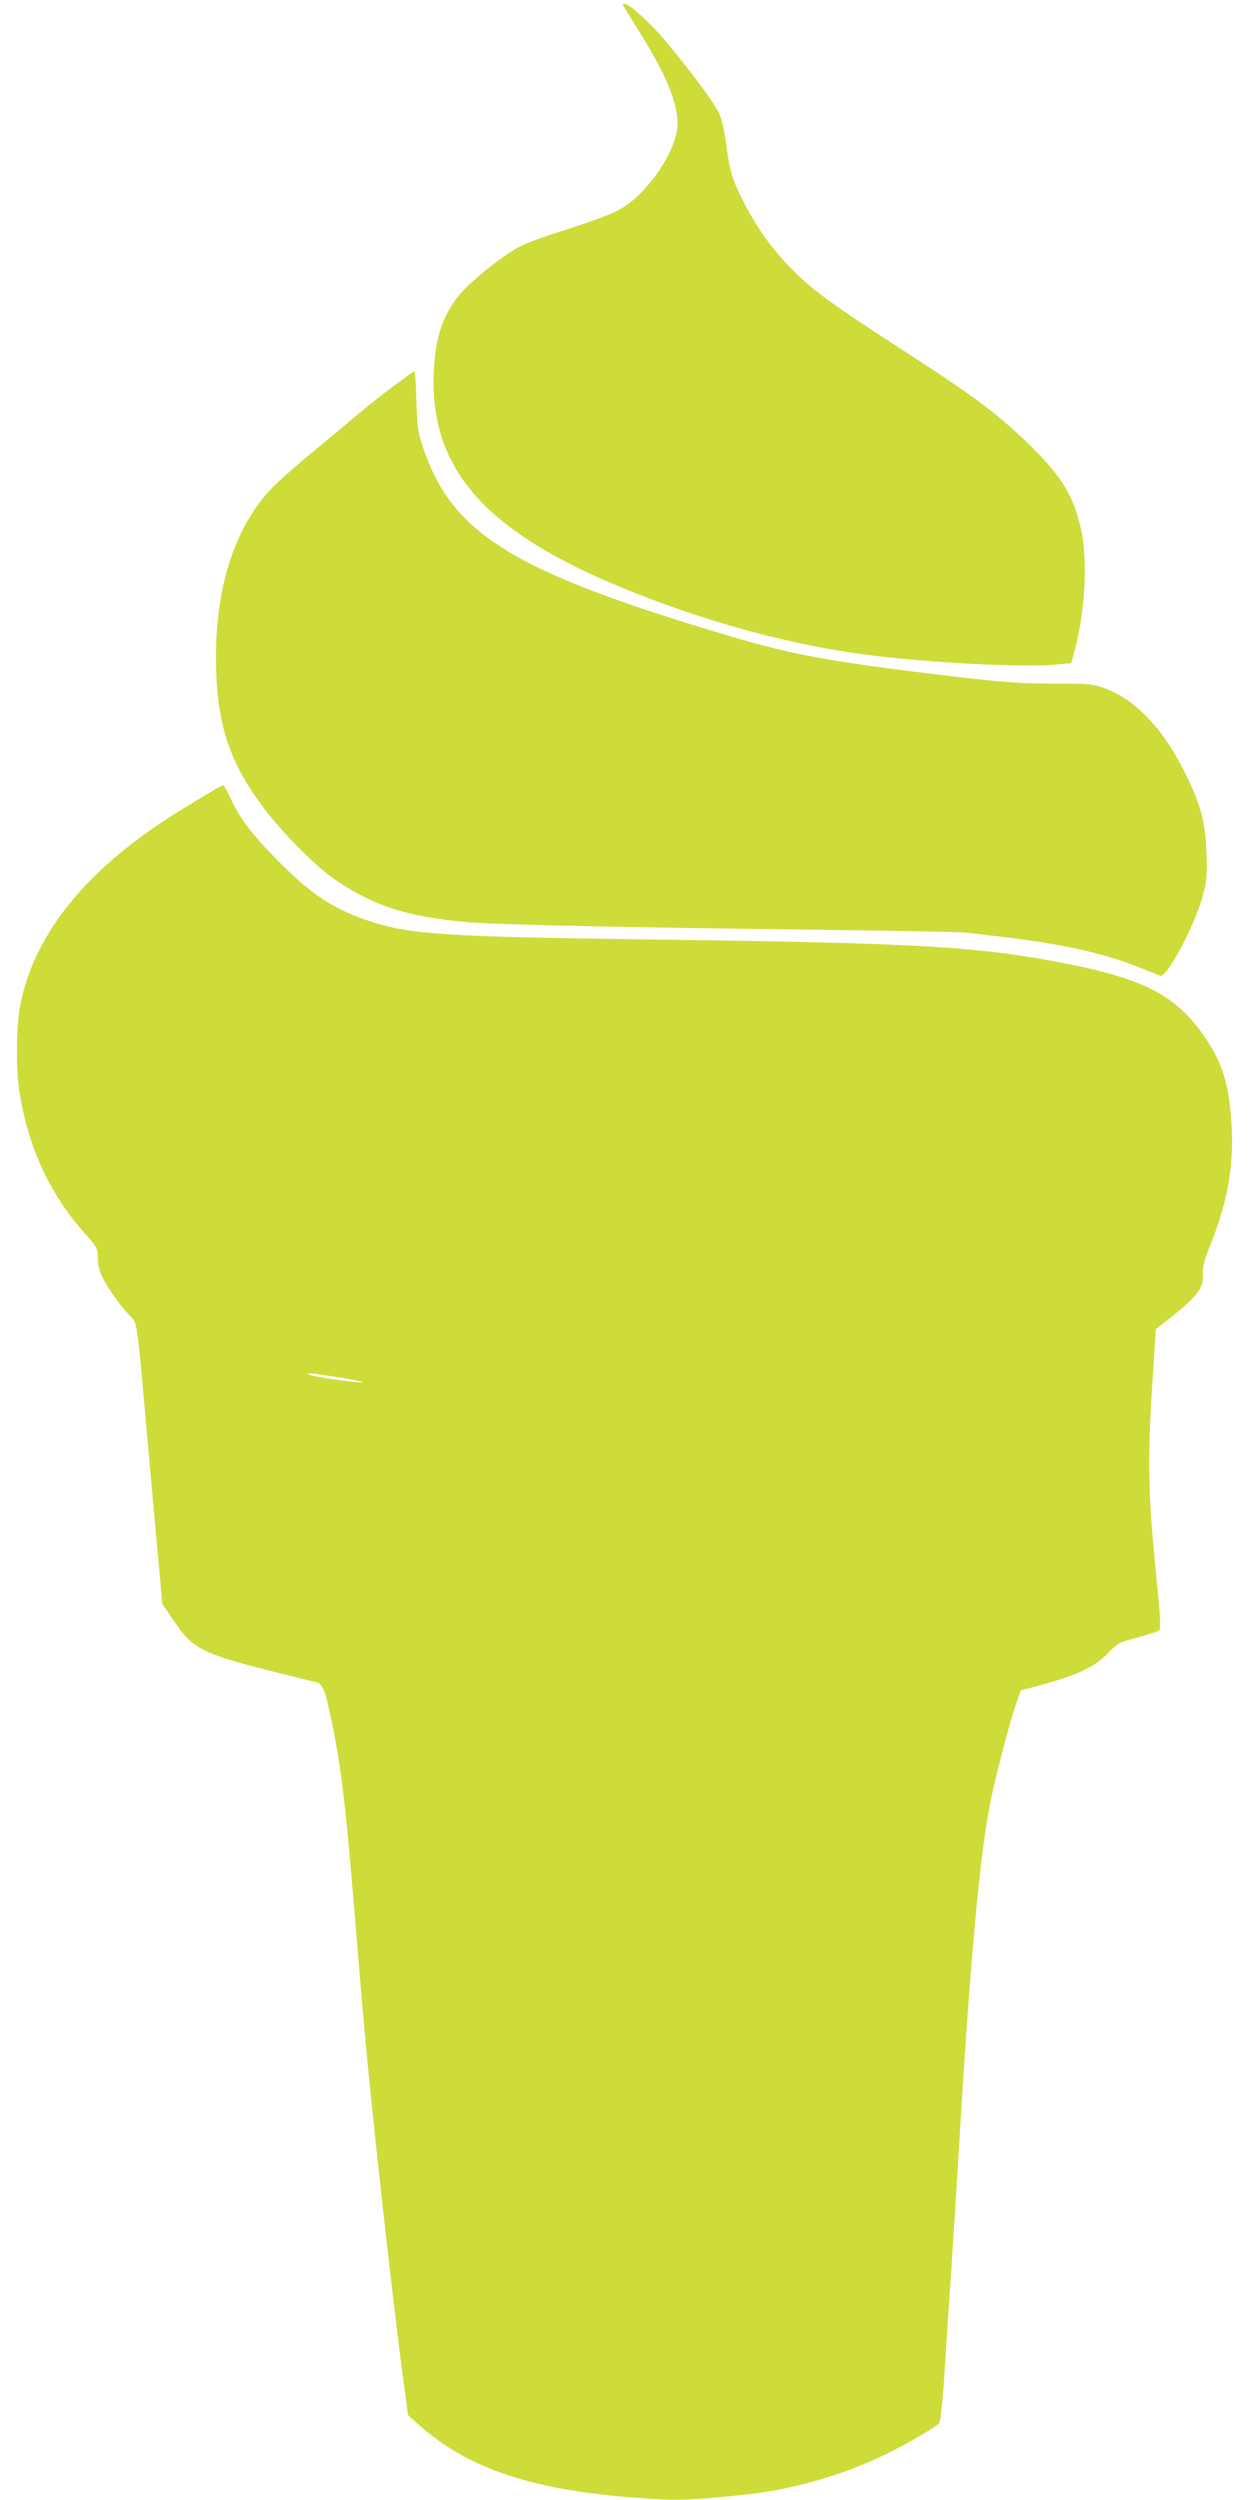
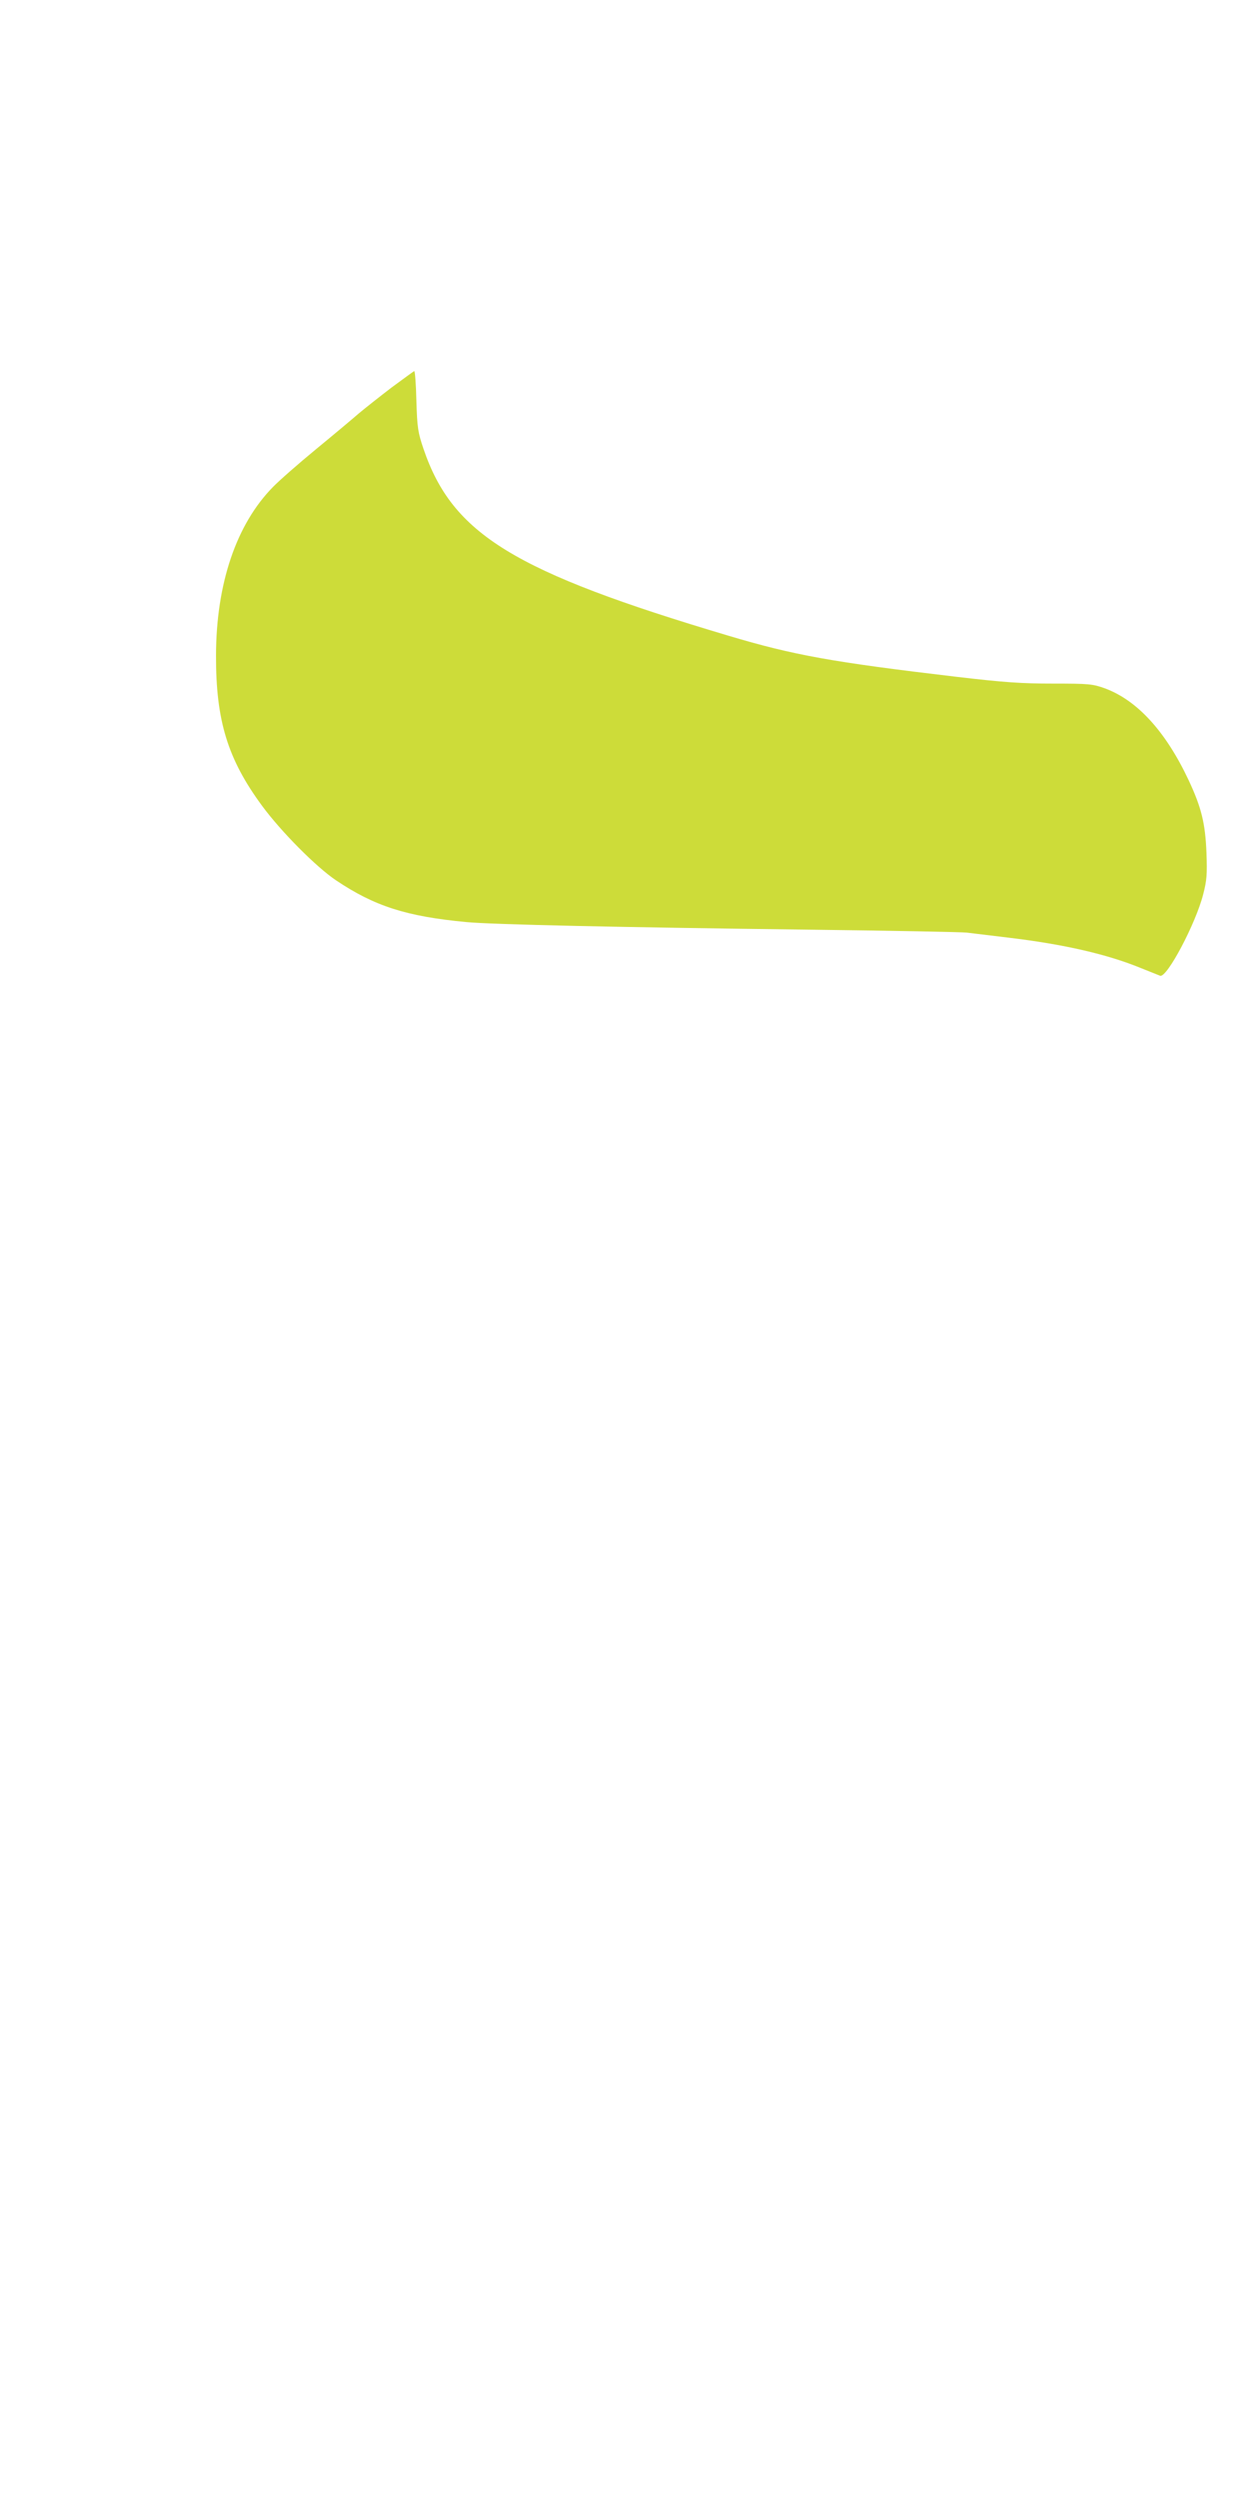
<svg xmlns="http://www.w3.org/2000/svg" version="1.0" width="640pt" height="1280pt" viewBox="0 0 640 1280" preserveAspectRatio="xMidYMid meet">
  <g transform="translate(0,1280) scale(0.1,-0.1)" fill="#cddc39" stroke="none">
-     <path d="M3190 12775 c0 -3 35 -60 77 -127 169 -270 225 -427 193 -545 -31 -115 -131 -260 -236 -342 -56 -44 -135 -76 -351 -145 -78 -24 -170 -58 -205 -75 -79 -37 -262 -183 -318 -253 -92 -114 -129 -243 -130 -443 -1 -516 348 -843 1232 -1156 320 -113 648 -195 958 -238 304 -42 819 -70 995 -54 l80 8 17 63 c53 199 68 459 34 617 -39 179 -104 284 -281 453 -161 153 -270 235 -634 470 -383 248 -472 314 -586 434 -97 102 -169 206 -237 343 -51 101 -63 146 -82 292 -8 58 -22 119 -35 145 -35 72 -247 347 -339 441 -87 88 -152 136 -152 112z" />
-     <path d="M2005 10816 c-60 -46 -136 -106 -167 -132 -31 -27 -130 -110 -220 -184 -90 -74 -189 -161 -220 -193 -188 -191 -291 -495 -292 -862 -1 -335 60 -532 236 -771 98 -133 277 -313 378 -381 198 -133 361 -185 667 -214 136 -13 791 -27 1763 -39 415 -5 775 -12 800 -15 25 -3 122 -15 215 -26 284 -34 504 -85 675 -155 47 -19 92 -37 100 -40 35 -11 182 267 220 416 19 73 21 103 17 215 -6 150 -26 231 -91 370 -118 251 -264 410 -430 471 -62 22 -80 24 -264 24 -162 0 -250 6 -497 35 -634 75 -830 110 -1165 210 -1101 328 -1413 519 -1562 958 -28 83 -32 107 -36 245 -2 83 -7 152 -11 152 -3 -1 -55 -39 -116 -84z" />
-     <path d="M1100 8758 c-19 -12 -91 -55 -159 -96 -481 -292 -764 -632 -837 -1007 -21 -107 -23 -322 -5 -440 45 -295 160 -539 351 -748 44 -49 50 -60 50 -99 0 -25 5 -60 12 -79 15 -47 87 -154 141 -213 54 -58 44 6 102 -646 25 -278 52 -581 61 -673 l15 -169 62 -91 c93 -138 144 -164 492 -252 116 -29 222 -55 237 -59 31 -7 43 -39 77 -204 50 -244 70 -416 116 -972 14 -168 34 -413 46 -545 34 -401 142 -1382 204 -1850 l24 -180 53 -48 c270 -242 632 -353 1248 -384 106 -5 224 2 455 28 215 25 460 95 661 189 110 51 285 152 303 174 6 7 18 118 26 247 8 129 24 367 35 529 11 162 29 448 40 635 57 957 107 1505 161 1768 30 147 93 388 126 487 l29 85 50 13 c234 62 324 102 397 178 50 52 57 56 152 80 55 15 105 31 111 38 8 8 4 74 -12 236 -48 477 -51 635 -19 1105 l13 200 32 25 c179 139 212 180 209 255 -2 37 7 73 34 140 88 220 122 396 114 595 -9 217 -42 336 -130 468 -147 219 -306 306 -707 386 -454 90 -748 108 -2150 126 -1039 14 -1215 25 -1420 91 -193 63 -309 140 -491 326 -124 127 -184 208 -230 309 -16 35 -33 64 -37 63 -4 0 -23 -10 -42 -21z m635 -3010 c77 -12 132 -24 121 -26 -21 -4 -241 27 -271 39 -34 13 3 10 150 -13z" />
+     <path d="M2005 10816 c-60 -46 -136 -106 -167 -132 -31 -27 -130 -110 -220 -184 -90 -74 -189 -161 -220 -193 -188 -191 -291 -495 -292 -862 -1 -335 60 -532 236 -771 98 -133 277 -313 378 -381 198 -133 361 -185 667 -214 136 -13 791 -27 1763 -39 415 -5 775 -12 800 -15 25 -3 122 -15 215 -26 284 -34 504 -85 675 -155 47 -19 92 -37 100 -40 35 -11 182 267 220 416 19 73 21 103 17 215 -6 150 -26 231 -91 370 -118 251 -264 410 -430 471 -62 22 -80 24 -264 24 -162 0 -250 6 -497 35 -634 75 -830 110 -1165 210 -1101 328 -1413 519 -1562 958 -28 83 -32 107 -36 245 -2 83 -7 152 -11 152 -3 -1 -55 -39 -116 -84" />
  </g>
</svg>